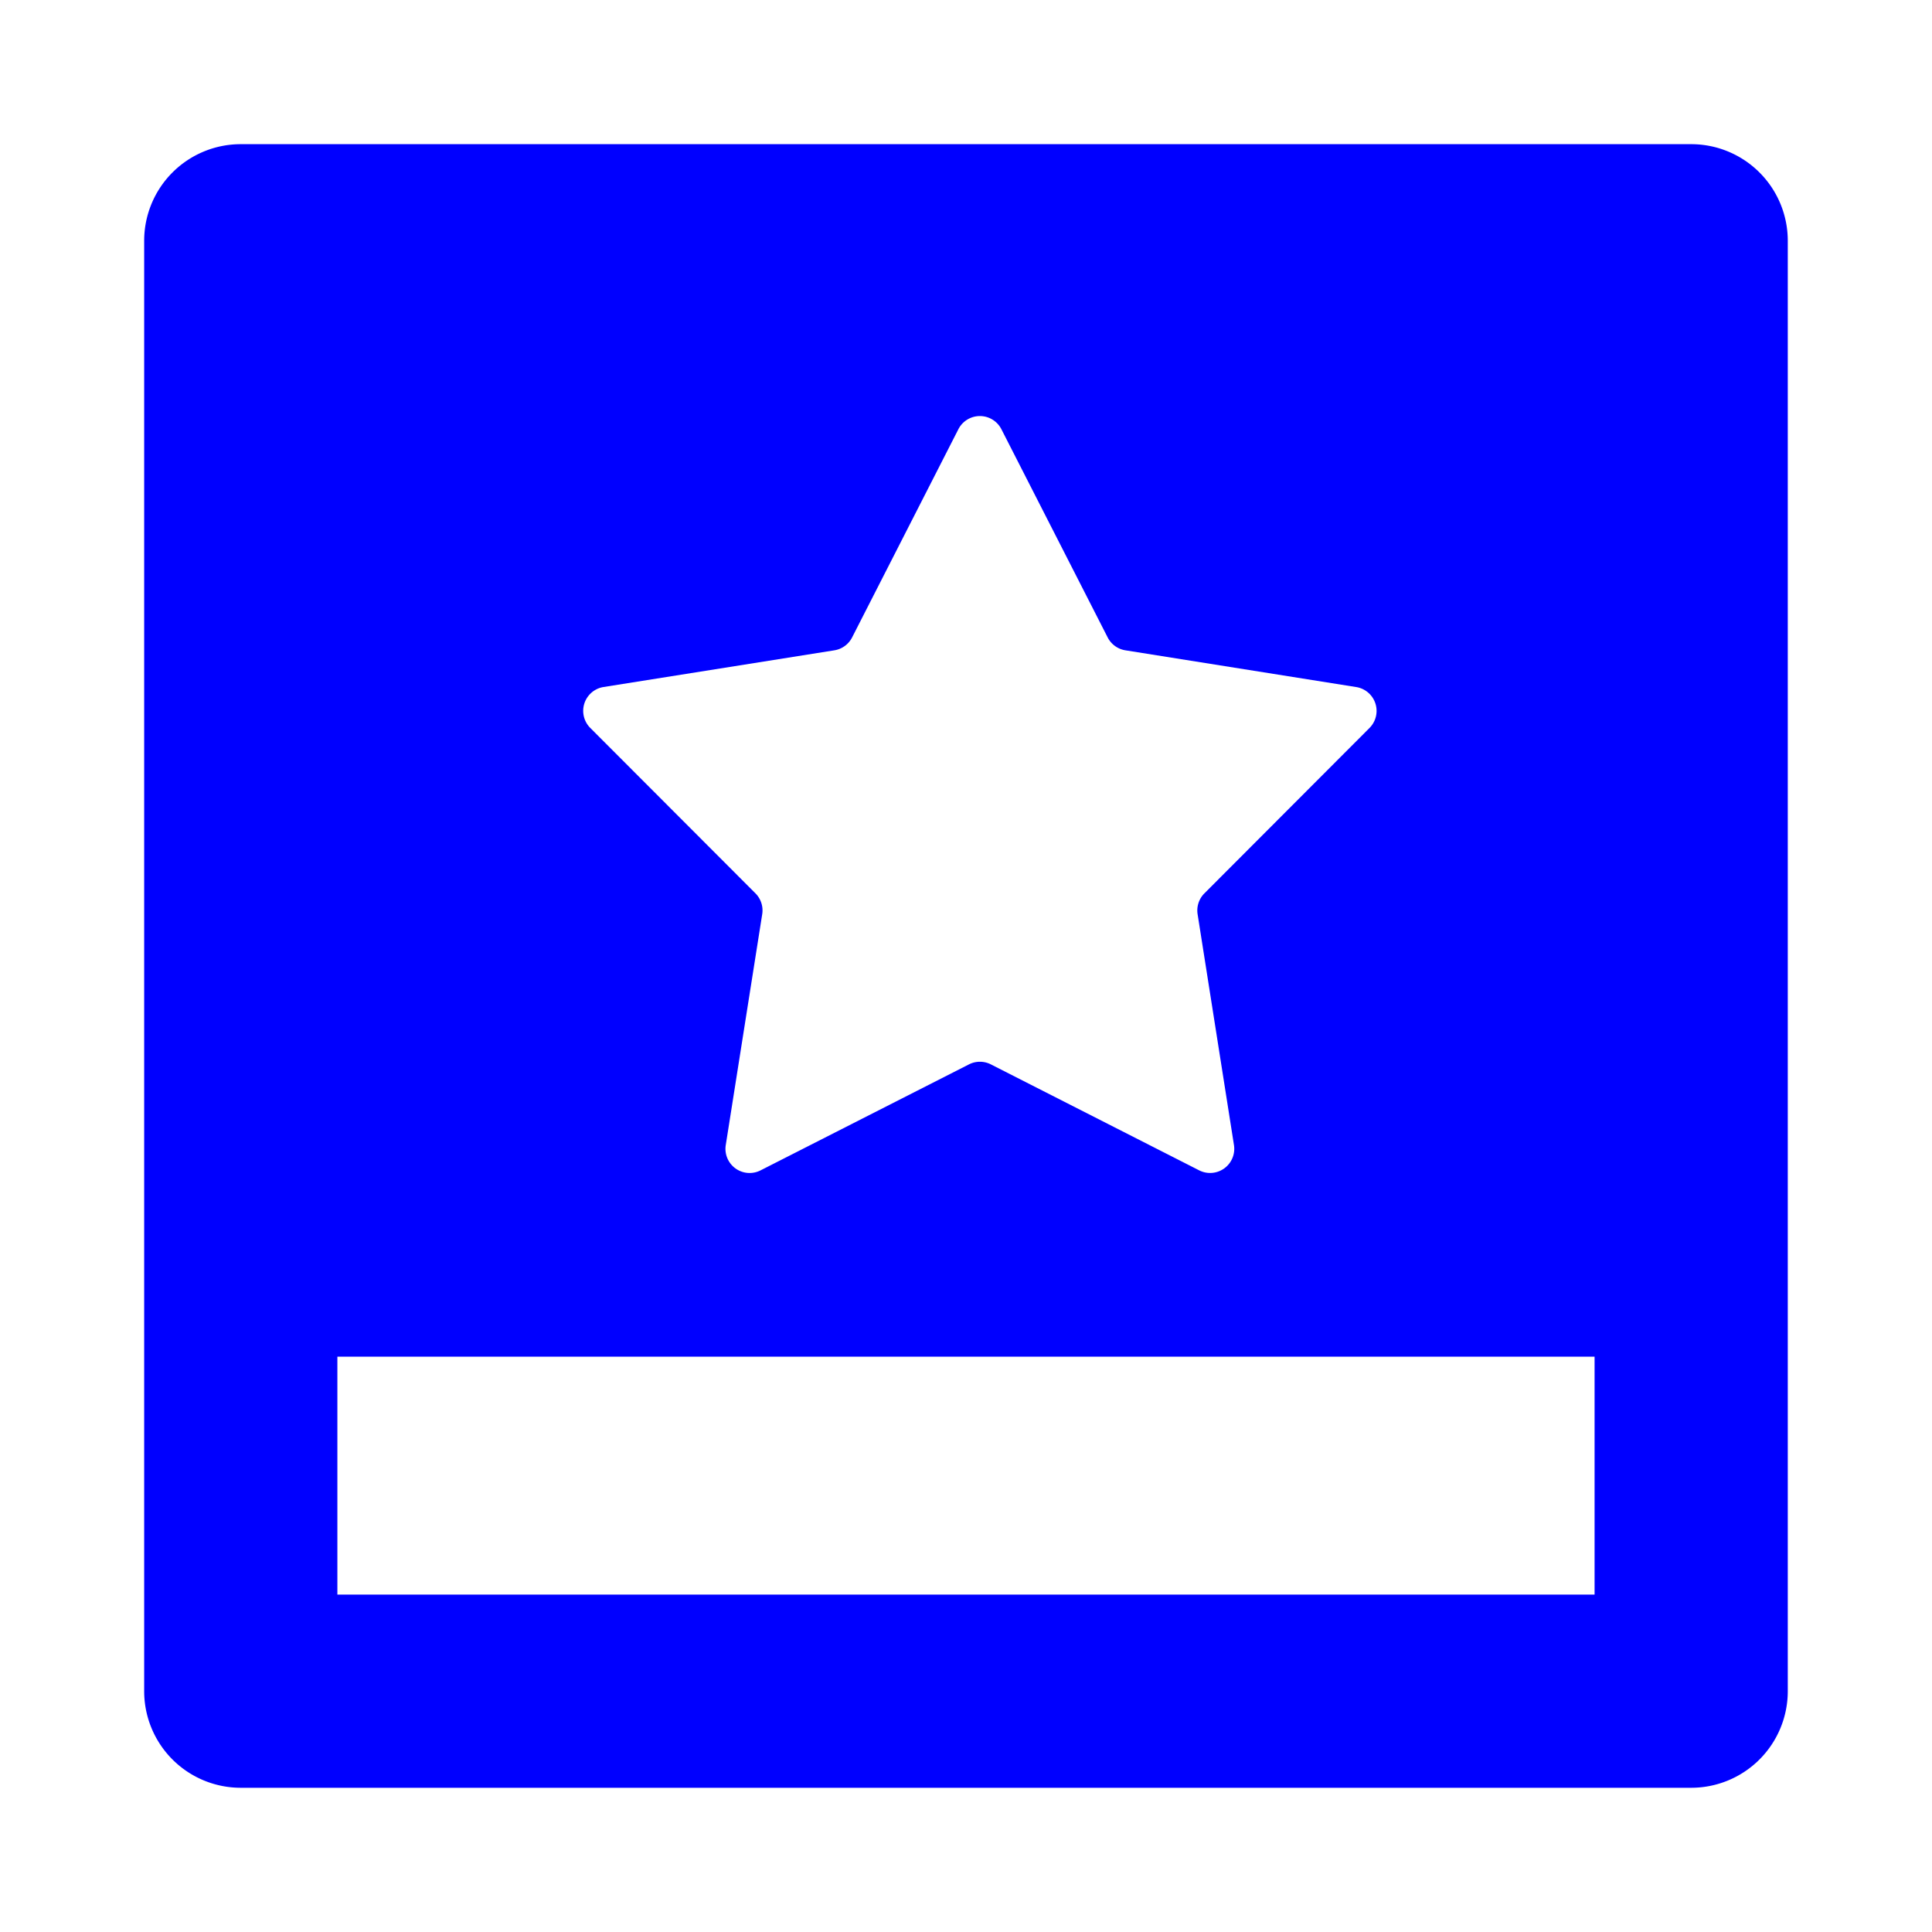
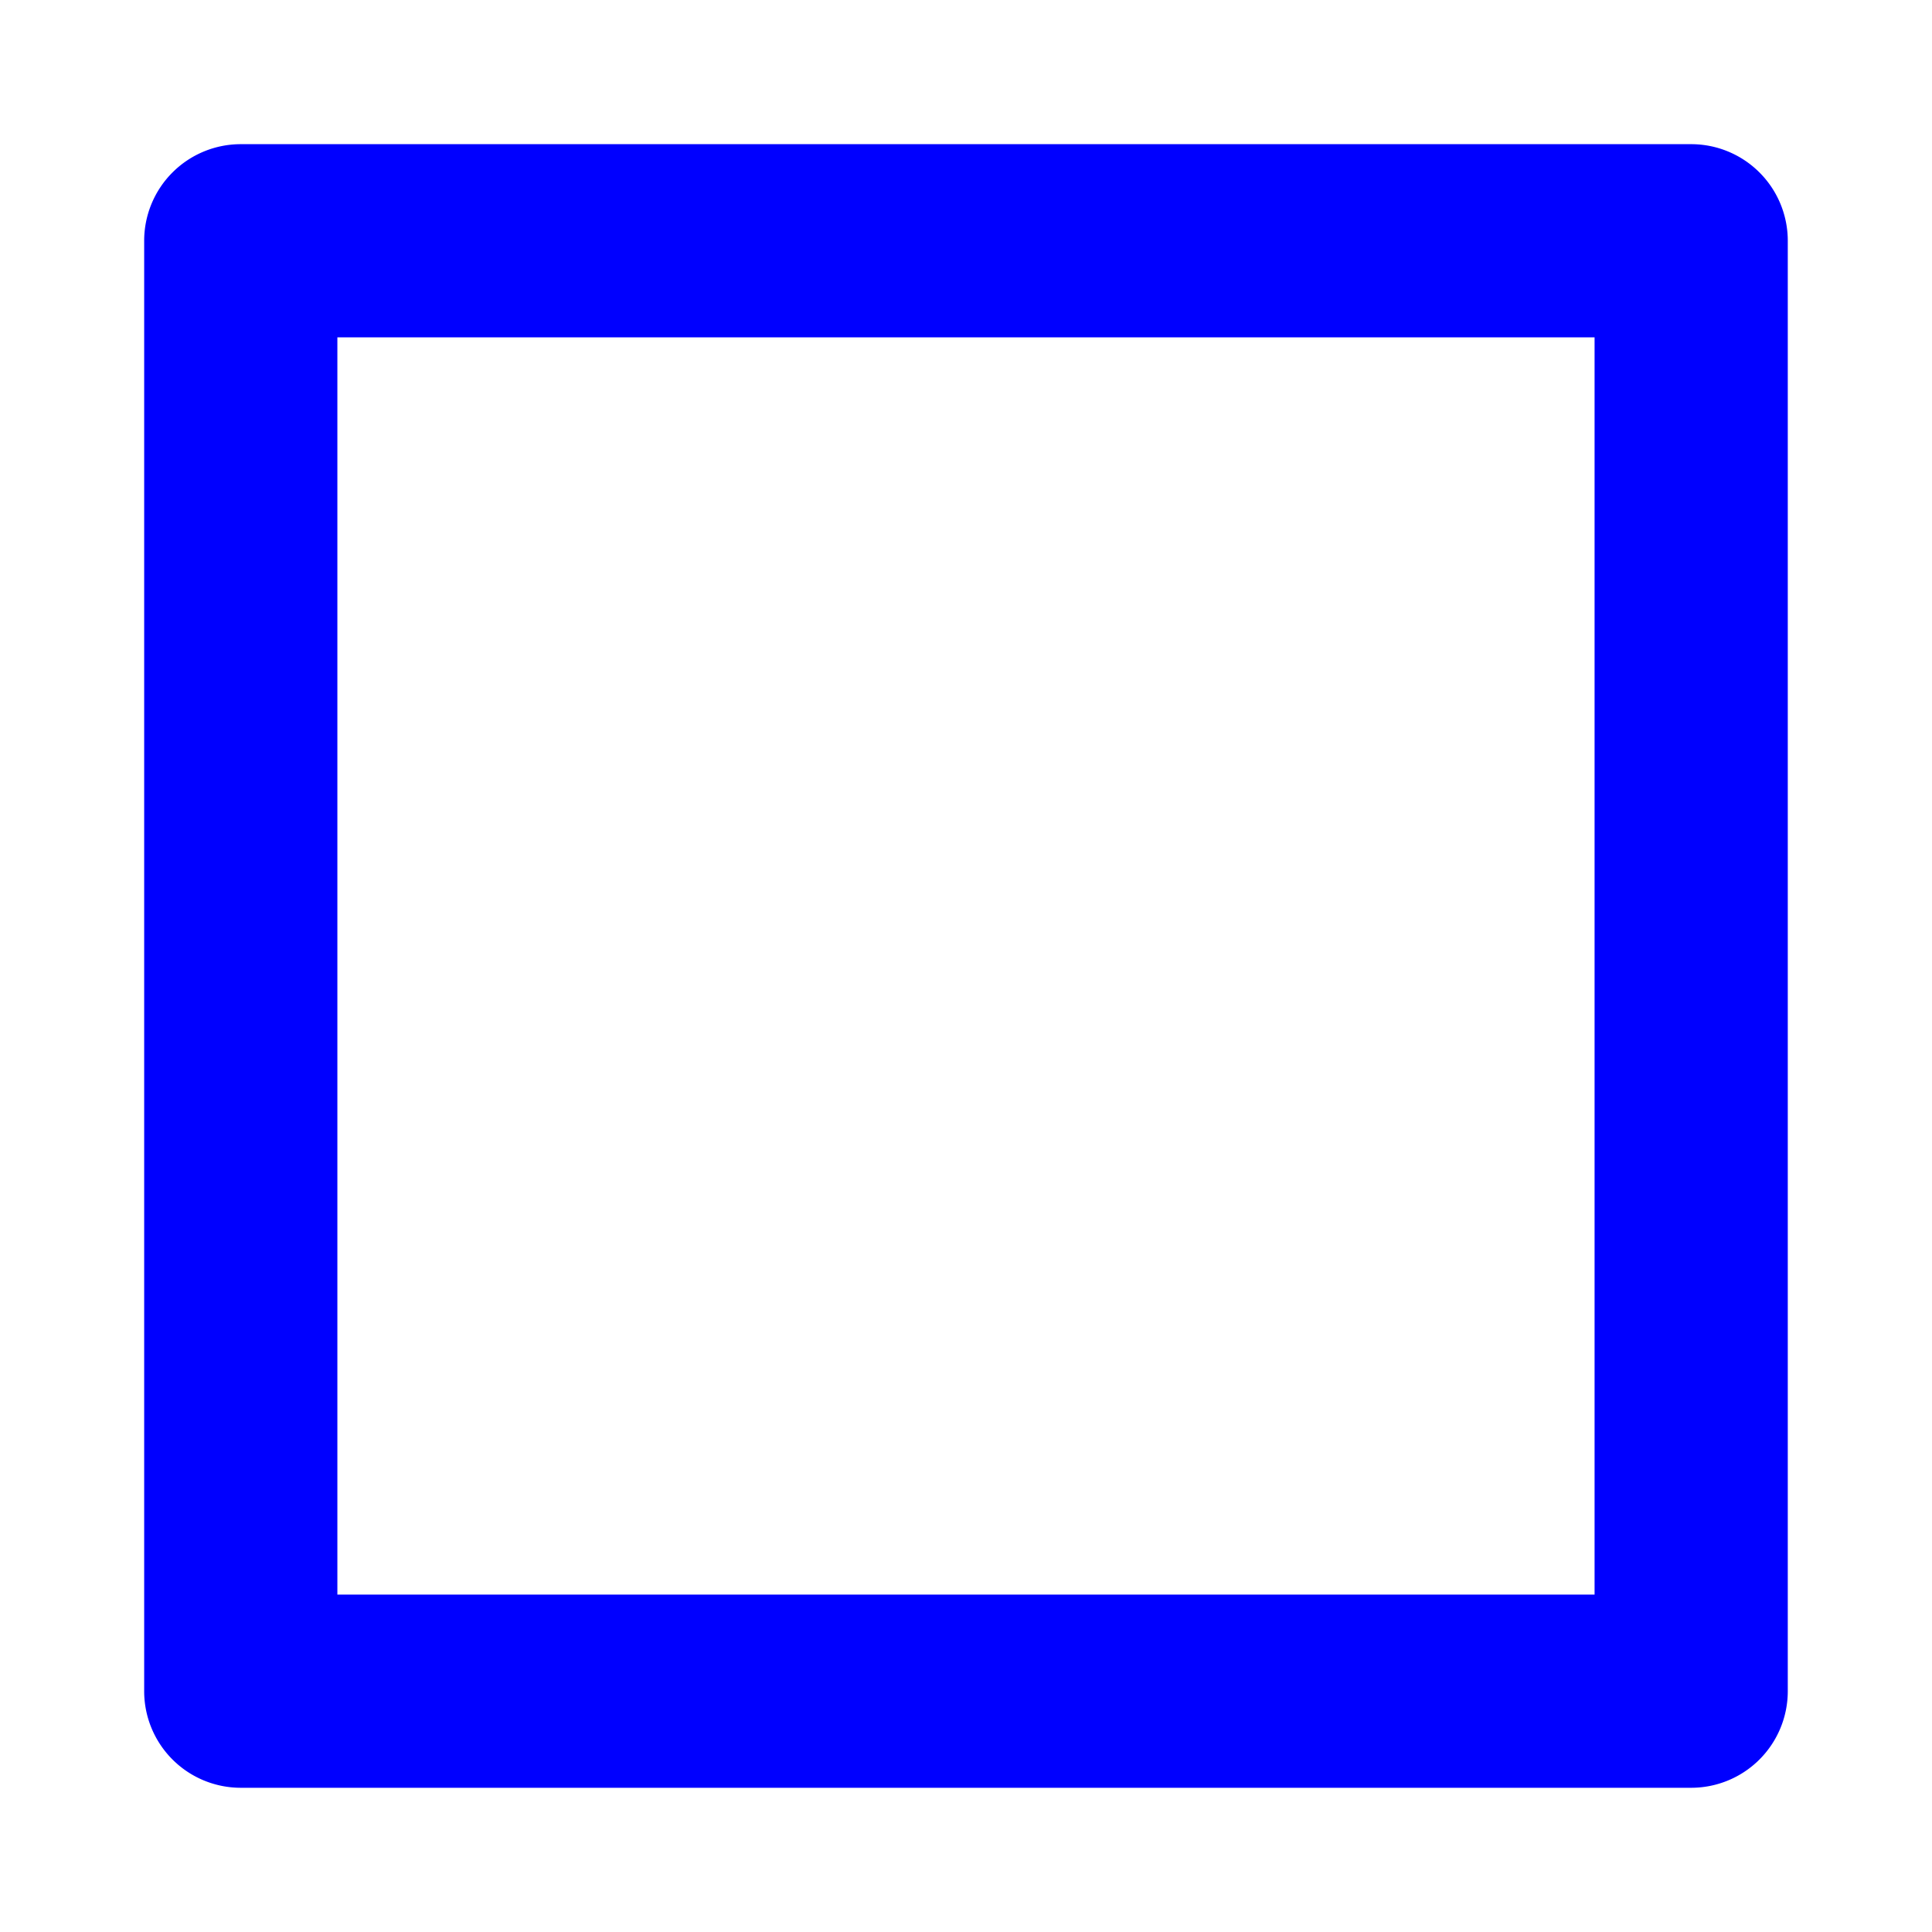
<svg xmlns="http://www.w3.org/2000/svg" fill="none" viewBox="0 0 40 40">
  <path fill="#0000FF" d="M35.014 2.985a2 2 0 0 1 2 2v30.029a2 2 0 0 1-2 2H4.985a2 2 0 0 1-2-2V4.985a2 2 0 0 1 2-2zM6.985 33.014h26.029V6.985H6.985z" />
-   <path fill="#0000FF" d="M33.191 28.089H6.941V6.36h26.25zM20.733 8.887a.5.5 0 0 0-.891 0l-2.2 4.31a.5.5 0 0 1-.367.267l-4.78.76a.5.5 0 0 0-.274.847l3.42 3.425a.5.5 0 0 1 .14.43l-.755 4.782a.5.5 0 0 0 .721.523l4.314-2.194a.5.5 0 0 1 .454 0l4.313 2.194a.5.5 0 0 0 .72-.523l-.753-4.781a.5.5 0 0 1 .14-.43l3.42-3.426a.5.5 0 0 0-.275-.846l-4.78-.761a.5.5 0 0 1-.367-.267z" />
</svg>